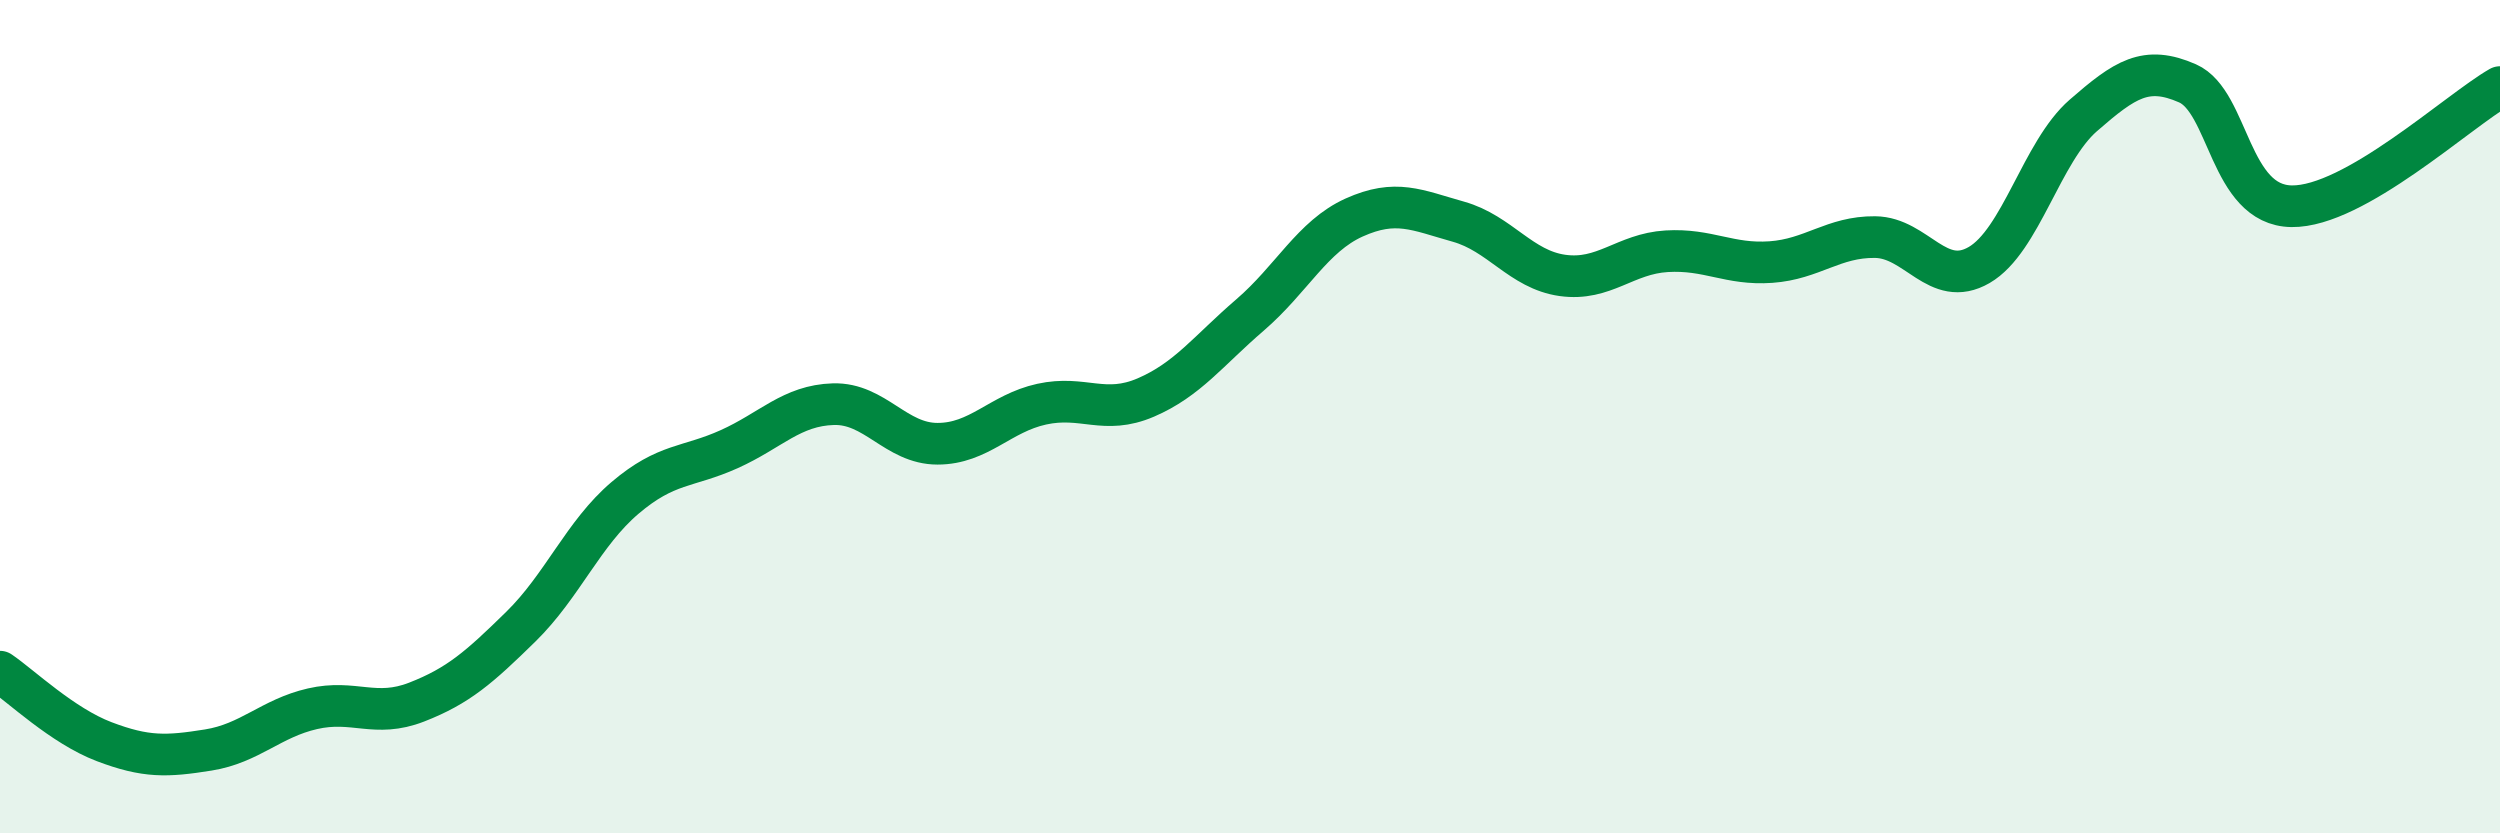
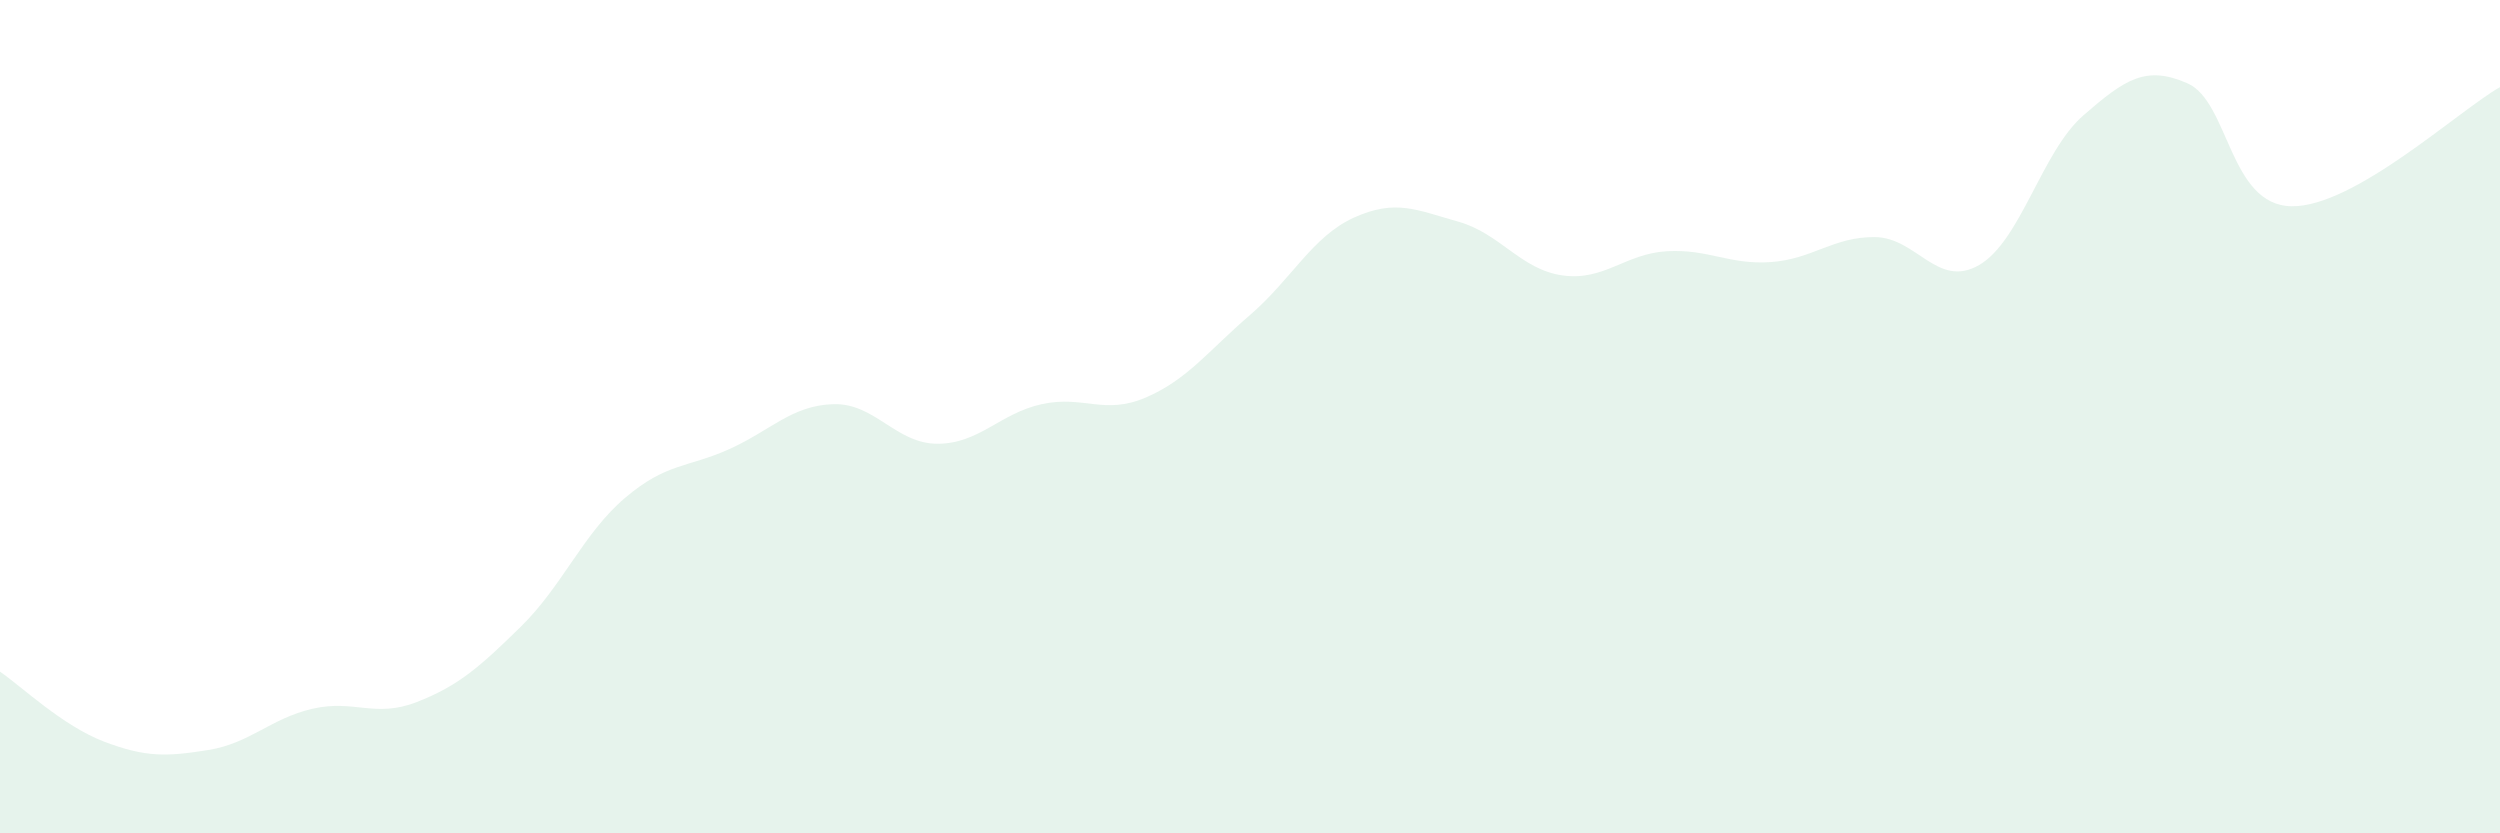
<svg xmlns="http://www.w3.org/2000/svg" width="60" height="20" viewBox="0 0 60 20">
  <path d="M 0,16.12 C 0.5,16.46 1.5,17.42 2.5,17.8 C 3.5,18.18 4,18.16 5,18 C 6,17.84 6.5,17.24 7.5,17.01 C 8.5,16.78 9,17.24 10,16.85 C 11,16.46 11.5,16.02 12.5,15.04 C 13.5,14.06 14,12.8 15,11.95 C 16,11.1 16.5,11.23 17.5,10.78 C 18.5,10.33 19,9.73 20,9.7 C 21,9.67 21.5,10.65 22.5,10.65 C 23.5,10.65 24,9.92 25,9.7 C 26,9.48 26.5,9.97 27.5,9.54 C 28.5,9.11 29,8.42 30,7.56 C 31,6.7 31.5,5.67 32.5,5.22 C 33.5,4.77 34,5.04 35,5.32 C 36,5.6 36.5,6.47 37.5,6.61 C 38.5,6.75 39,6.09 40,6.03 C 41,5.97 41.5,6.36 42.5,6.29 C 43.5,6.22 44,5.68 45,5.69 C 46,5.7 46.5,6.94 47.5,6.36 C 48.5,5.78 49,3.64 50,2.77 C 51,1.9 51.5,1.56 52.5,2 C 53.5,2.44 53.5,4.93 55,4.95 C 56.5,4.97 59,2.66 60,2.09L60 20L0 20Z" fill="#008740" opacity="0.1" stroke-linecap="round" stroke-linejoin="round" />
-   <path d="M 0,16.12 C 0.5,16.46 1.5,17.42 2.5,17.8 C 3.5,18.18 4,18.16 5,18 C 6,17.84 6.5,17.24 7.5,17.01 C 8.5,16.78 9,17.24 10,16.85 C 11,16.46 11.5,16.02 12.5,15.04 C 13.5,14.06 14,12.8 15,11.95 C 16,11.1 16.5,11.23 17.5,10.78 C 18.5,10.33 19,9.73 20,9.7 C 21,9.67 21.5,10.65 22.5,10.65 C 23.5,10.65 24,9.92 25,9.7 C 26,9.48 26.5,9.97 27.5,9.54 C 28.5,9.11 29,8.42 30,7.56 C 31,6.7 31.5,5.67 32.5,5.22 C 33.5,4.77 34,5.04 35,5.32 C 36,5.6 36.5,6.47 37.5,6.61 C 38.5,6.75 39,6.09 40,6.03 C 41,5.97 41.5,6.36 42.5,6.29 C 43.5,6.22 44,5.68 45,5.69 C 46,5.7 46.5,6.94 47.5,6.36 C 48.5,5.78 49,3.64 50,2.77 C 51,1.9 51.5,1.56 52.5,2 C 53.5,2.44 53.5,4.93 55,4.95 C 56.5,4.97 59,2.66 60,2.09" stroke="#008740" stroke-width="1" fill="none" stroke-linecap="round" stroke-linejoin="round" />
</svg>